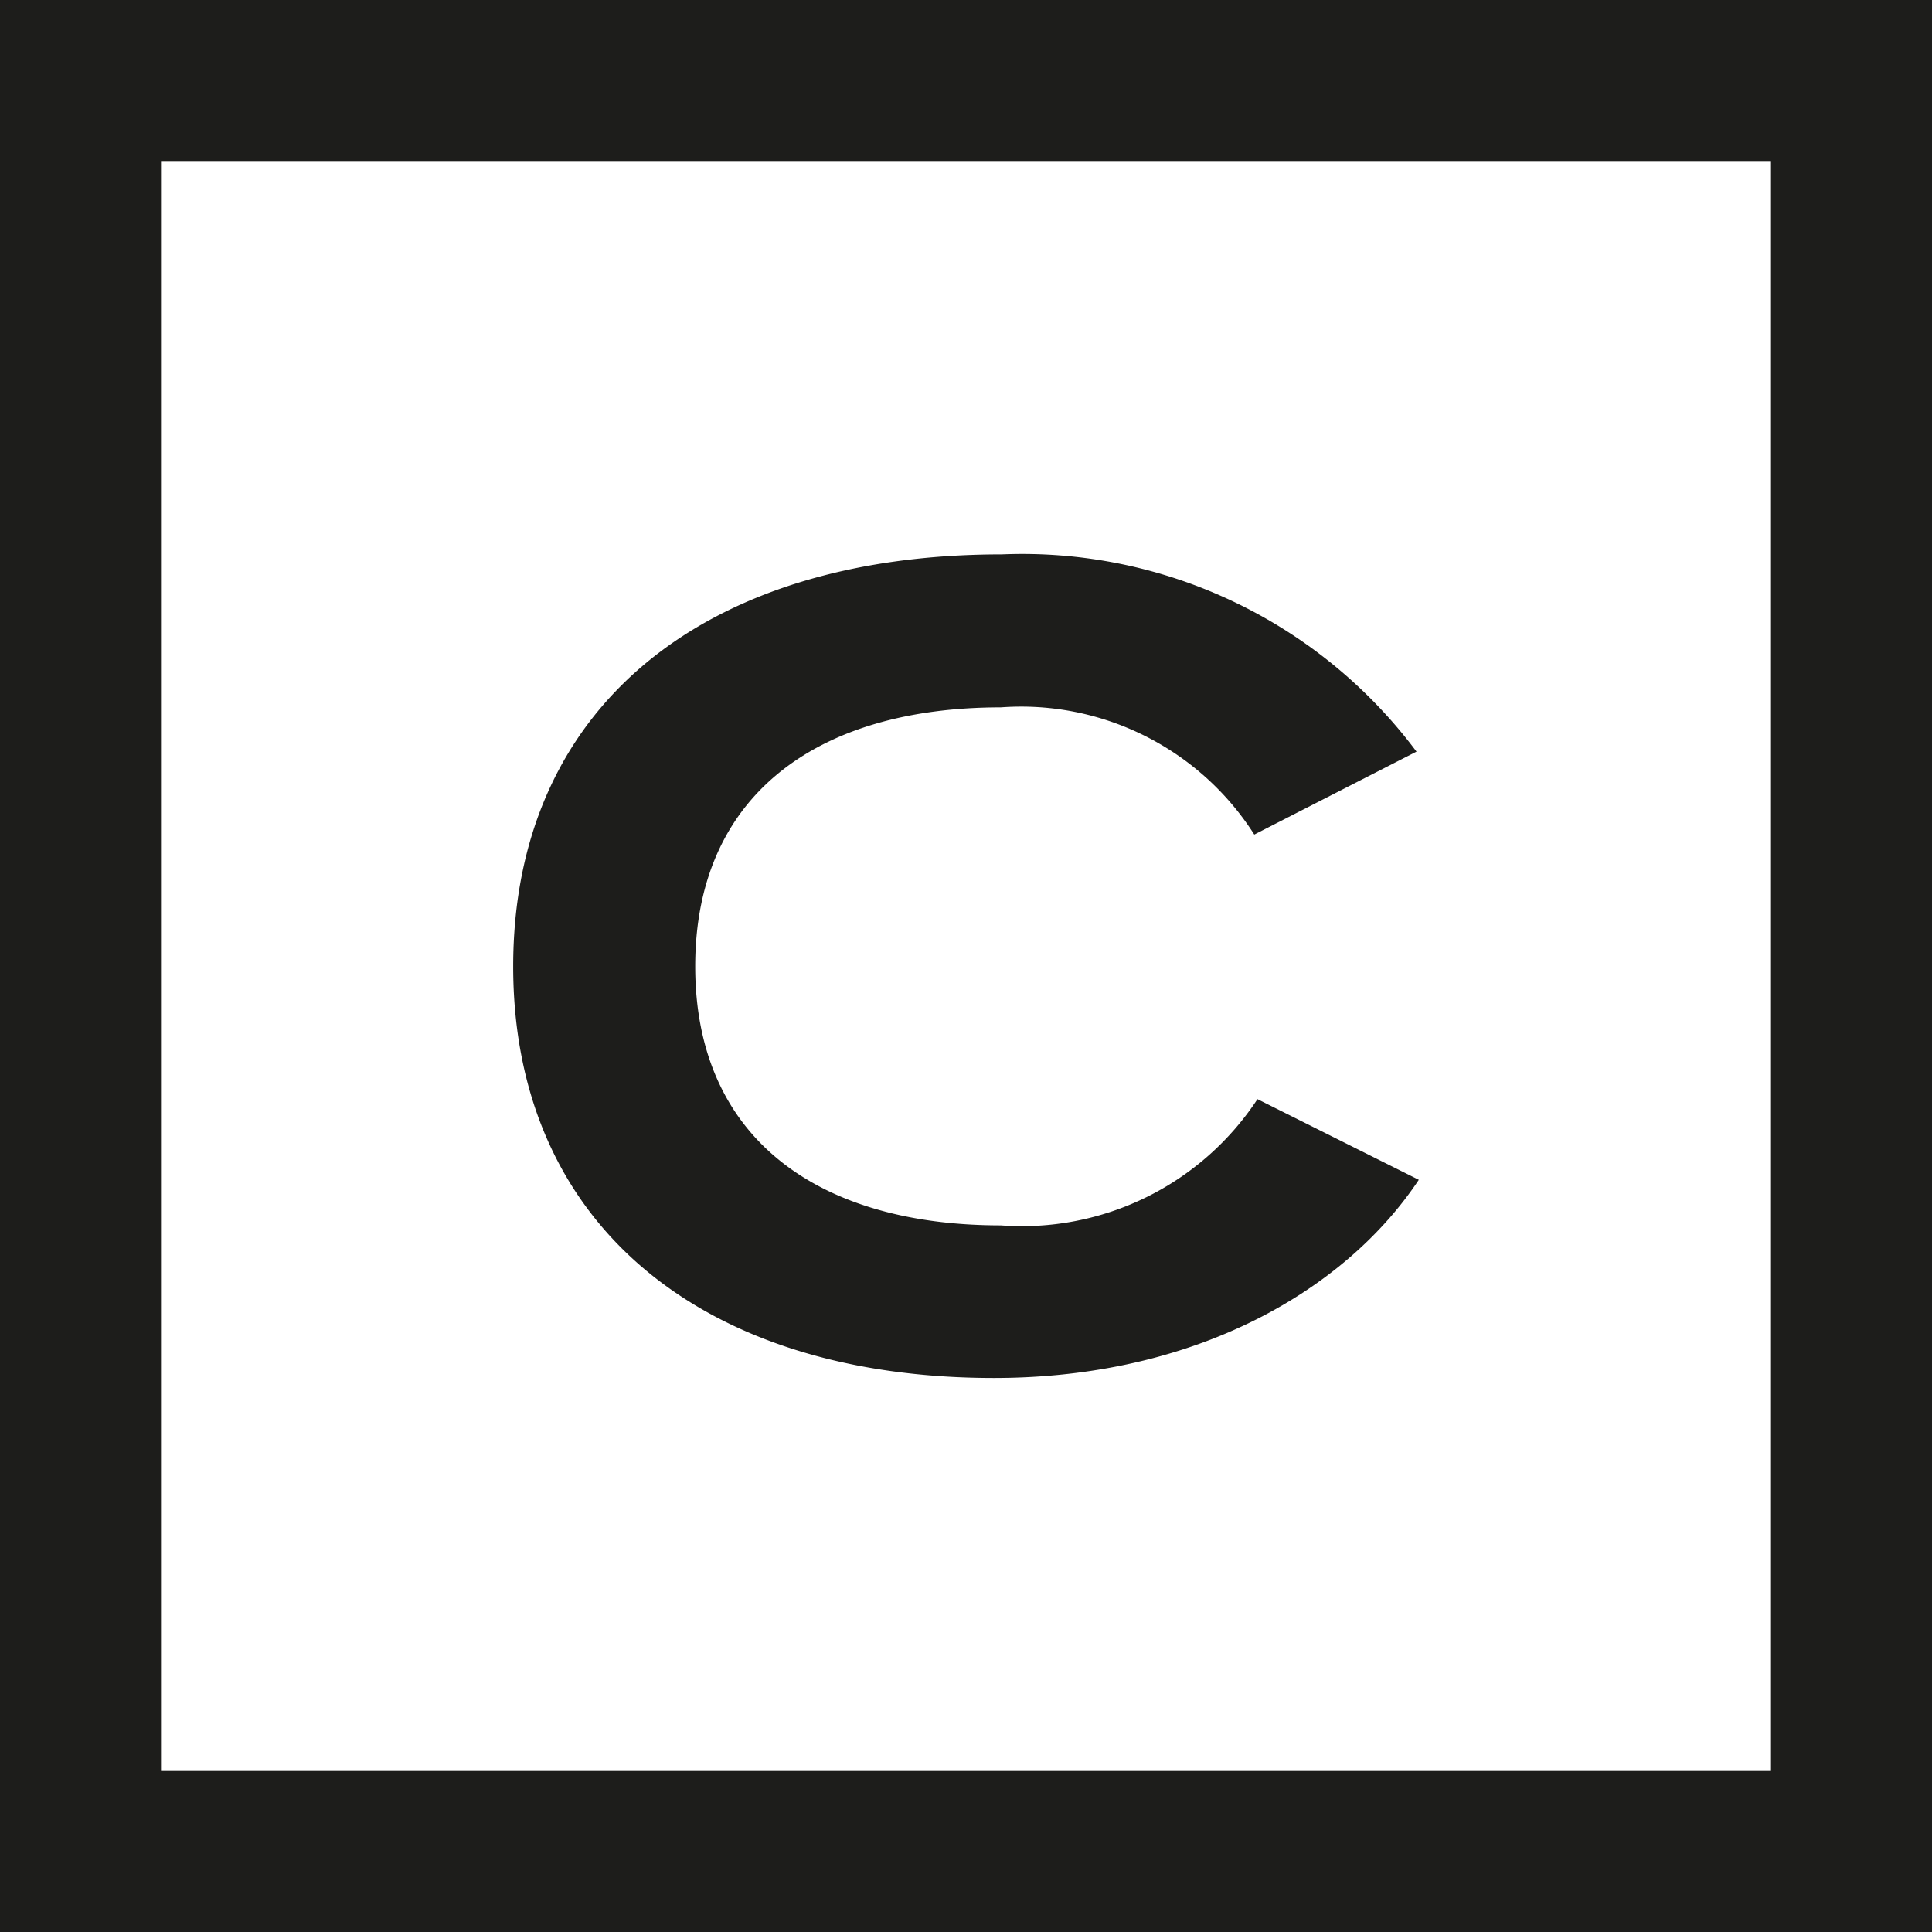
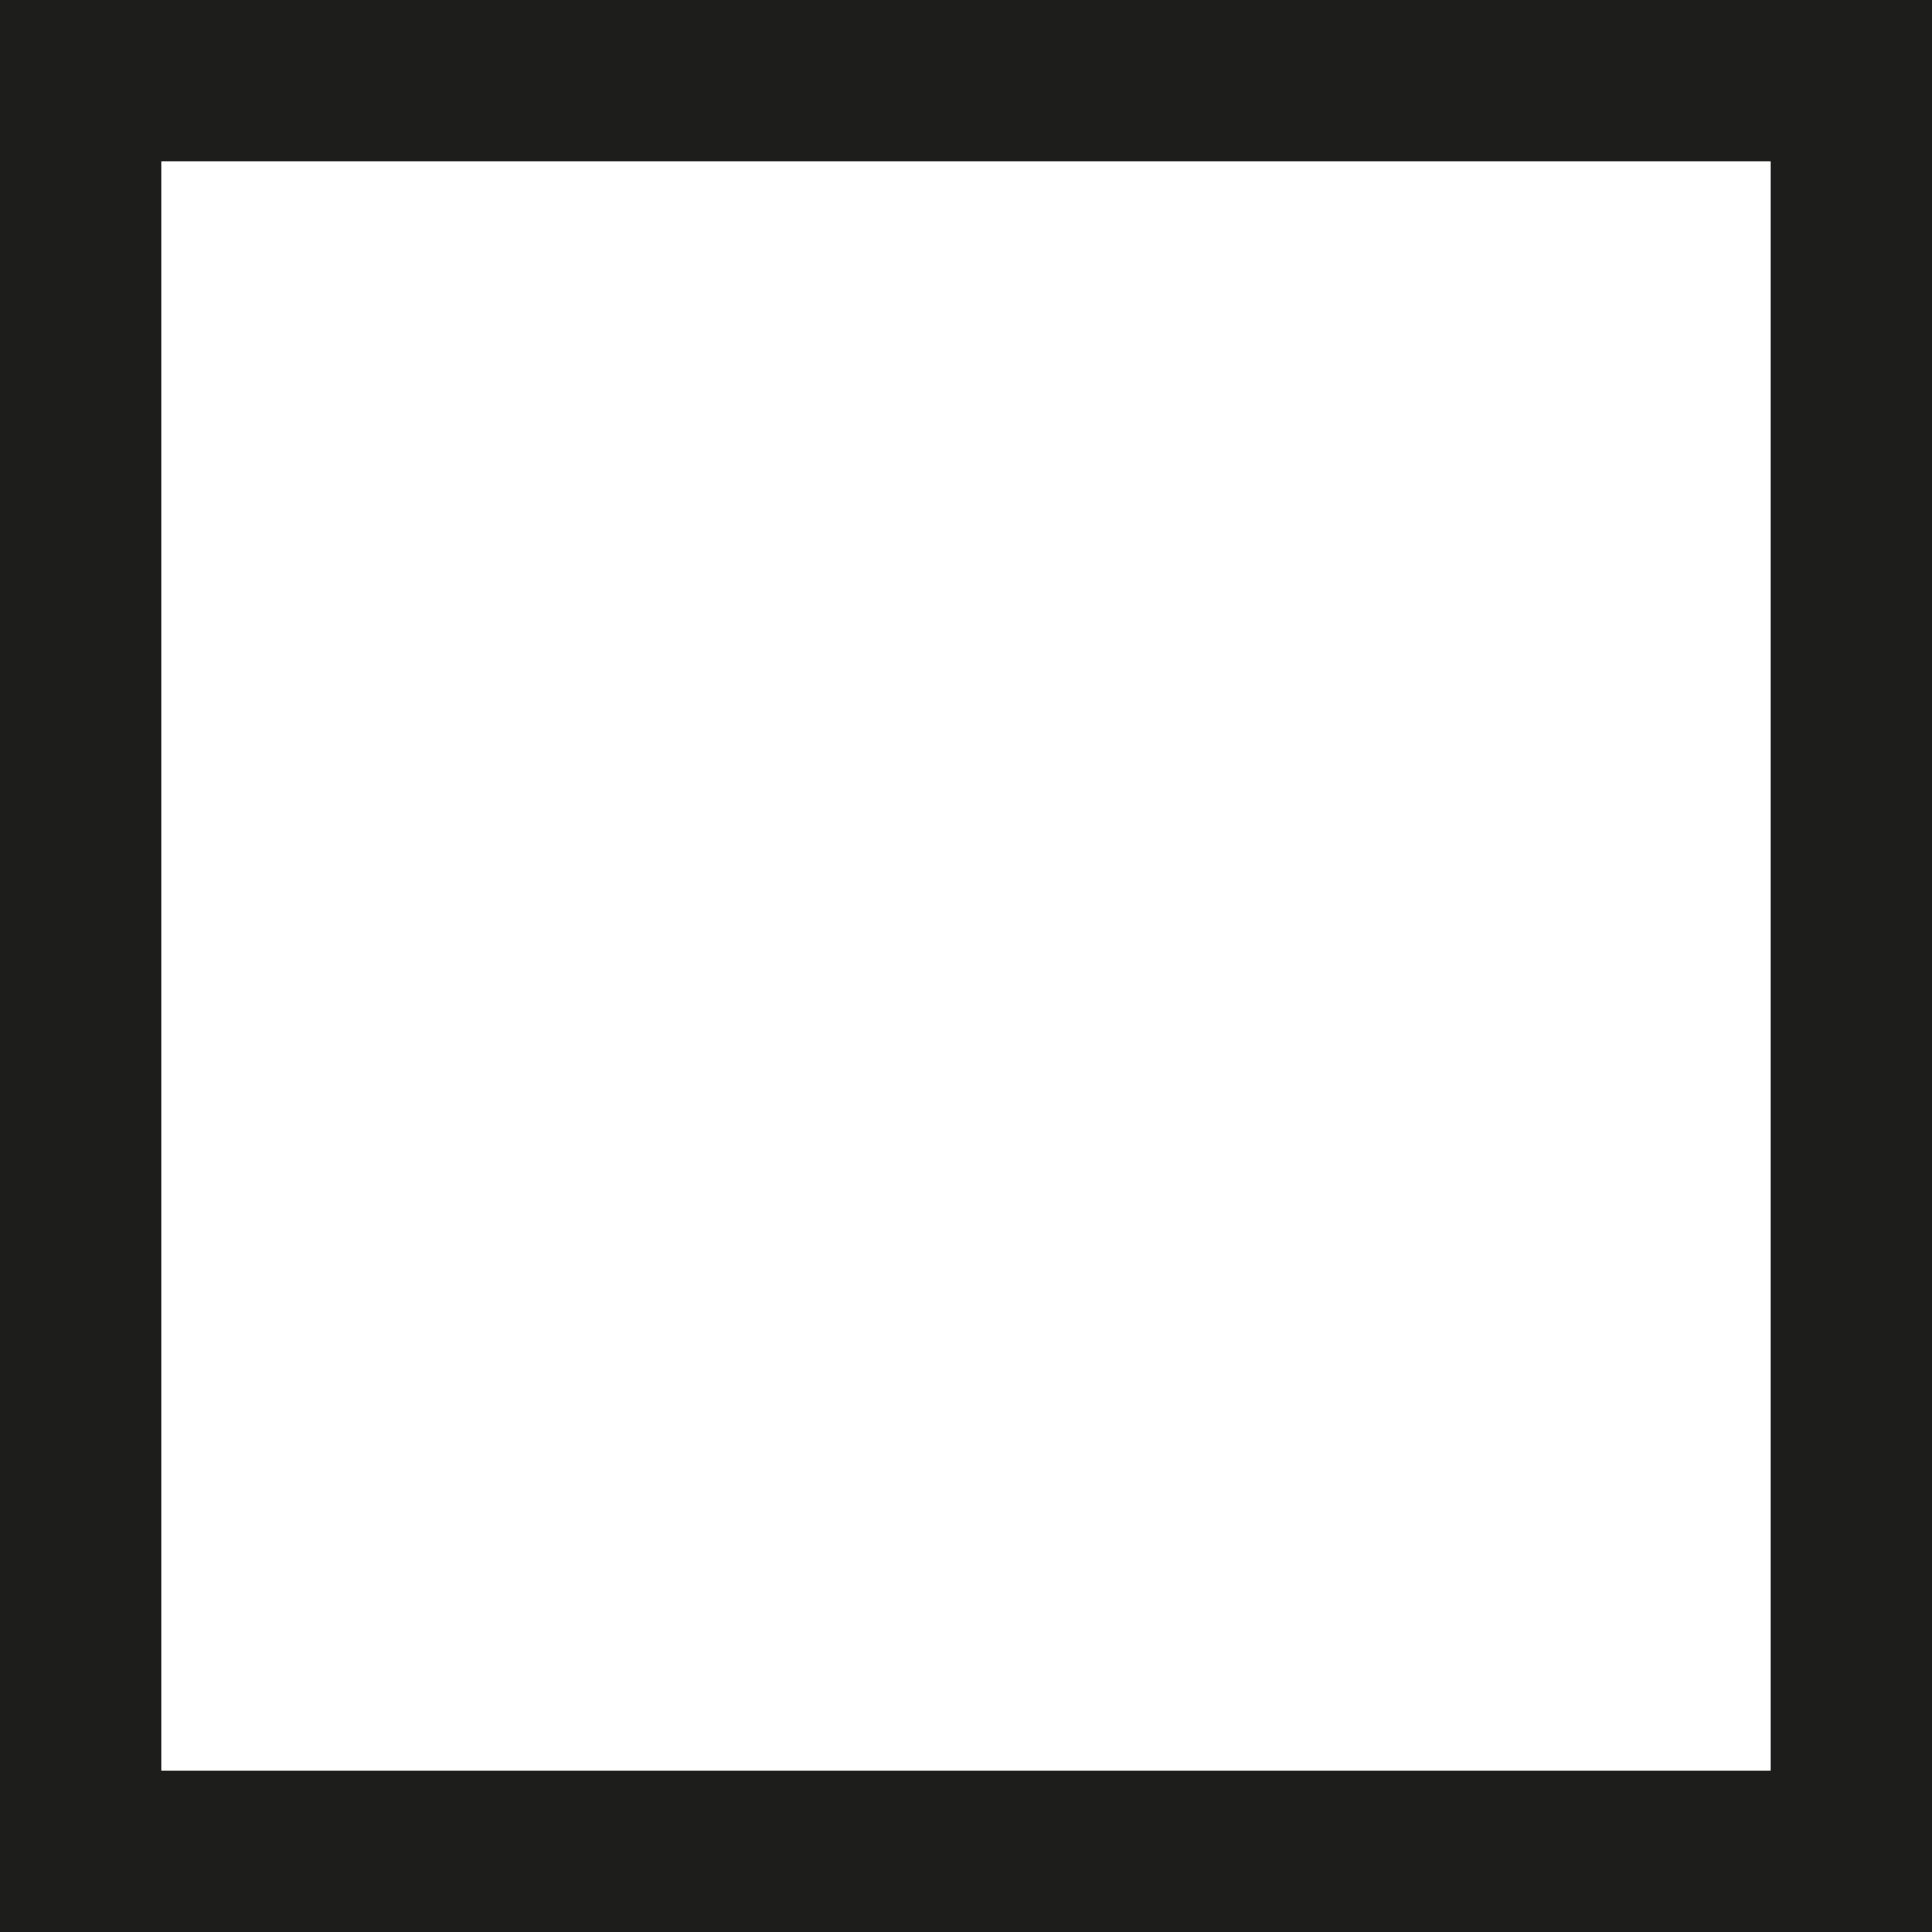
<svg xmlns="http://www.w3.org/2000/svg" id="a" viewBox="0 0 512 512">
-   <path d="M333.25 291.29 376 312.66c-19.3 29.07-58.87 52.52-112.61 52.52-77.19 0-127.39-40.67-127.39-109.07s50.2-109.19 129.47-109.19c43.02-1.79 84.16 17.77 109.92 52.27l-42.99 21.98c-14.49-22.74-40.29-35.69-67.18-33.71-48.85 0-80.98 23.45-80.98 68.64s32.12 68.64 80.98 68.64a74.729 74.729 0 0 0 68.03-33.47Z" fill="#1d1d1b" />
  <path d="M469.33 42.67v426.66H42.67V42.67h426.66M512 0H0v512h512V0Z" fill="#1d1d1b" />
</svg>